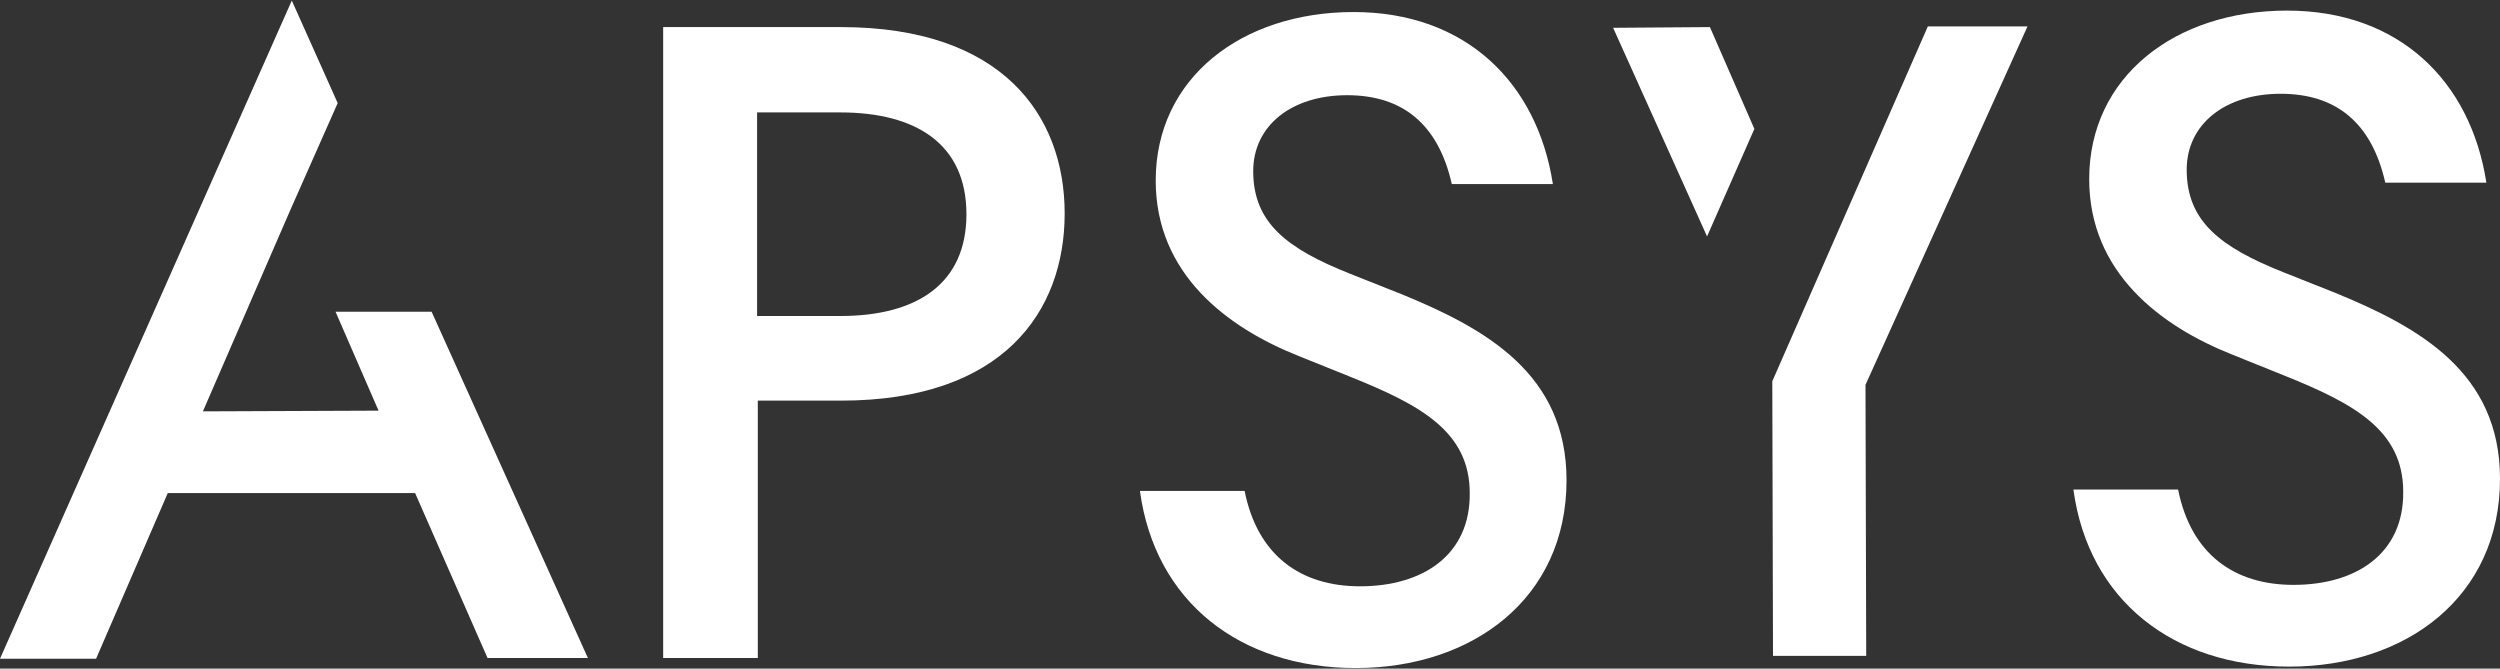
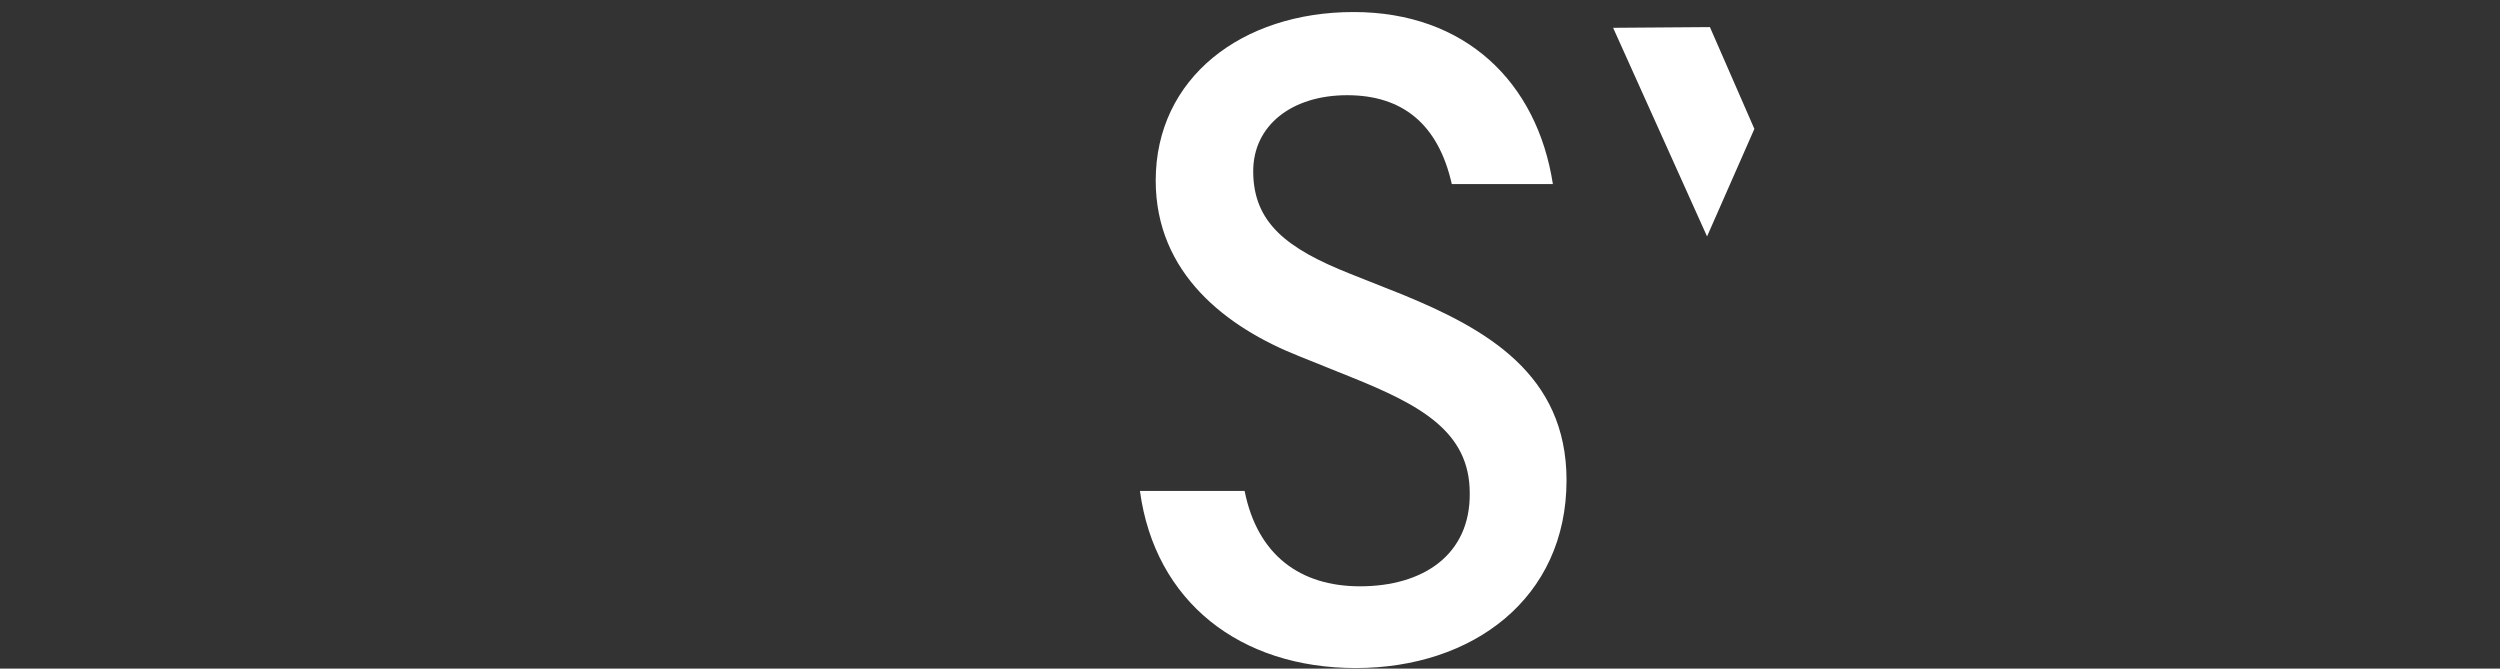
<svg xmlns="http://www.w3.org/2000/svg" width="172" height="46" viewBox="0 0 172 46" fill="none">
  <rect x="0" y="0" width="172" height="46" fill="#333333" stroke="none" />
-   <path d="M132.637 1.814L121.934 26.231L121.983 45.123H128.395L128.346 26.477L139.494 1.814H132.637Z" fill="white" />
-   <path d="M0 45.32H6.61L11.542 33.925H28.56L33.542 45.27H40.447L29.694 21.446H23.084L26.044 28.253L13.959 28.302L19.977 14.442L23.233 7.092L20.076 0.039L0 45.32Z" fill="white" />
  <path d="M85.629 33.778C86.517 38.217 89.477 40.338 93.571 40.338C97.912 40.338 101.167 38.168 101.118 33.926C101.118 29.684 97.714 27.859 92.93 25.935L89.378 24.505C84.396 22.532 79.513 18.832 79.513 12.42C79.513 5.366 85.432 0.828 93.127 0.828C100.822 0.828 105.754 5.662 106.839 12.666H99.885C98.947 8.523 96.481 6.55 92.683 6.55C88.885 6.55 86.221 8.622 86.221 11.778C86.221 15.33 88.54 17.106 92.88 18.832L96.481 20.262C102.252 22.63 107.777 25.738 107.777 33.038C107.777 41.177 101.315 45.961 93.275 45.961C85.333 45.961 79.464 41.423 78.428 33.778H85.481H85.629Z" fill="white" />
-   <path d="M149.853 33.679C150.741 38.118 153.7 40.239 157.794 40.239C162.135 40.239 165.391 38.069 165.341 33.827C165.341 29.585 161.938 27.76 157.153 25.836L153.602 24.406C148.62 22.433 143.737 18.733 143.737 12.321C143.737 5.267 149.656 0.729 157.35 0.729C165.045 0.729 169.978 5.563 171.063 12.568H164.108C163.171 8.424 160.705 6.451 156.907 6.451C153.108 6.451 150.445 8.523 150.445 11.68C150.445 15.231 152.763 17.007 157.104 18.733L160.705 20.164C166.476 22.532 172 25.639 172 32.939C172 41.078 165.539 45.863 157.498 45.863C149.557 45.863 143.687 41.325 142.651 33.679H149.705H149.853Z" fill="white" />
  <path d="M117.642 1.864L110.983 1.913L117.445 16.267L120.701 8.868L117.642 1.864Z" fill="white" />
-   <path d="M52.137 27.563V45.271H45.626V1.864C45.577 1.864 57.859 1.864 57.859 1.864C68.957 1.864 73.249 7.931 73.249 14.688C73.249 21.446 69.007 27.563 57.859 27.563H52.088H52.137ZM52.088 21.742H57.81C63.087 21.742 66.491 19.523 66.491 14.738C66.491 9.953 63.087 7.734 57.81 7.734H52.088V21.742Z" fill="white" />
</svg>